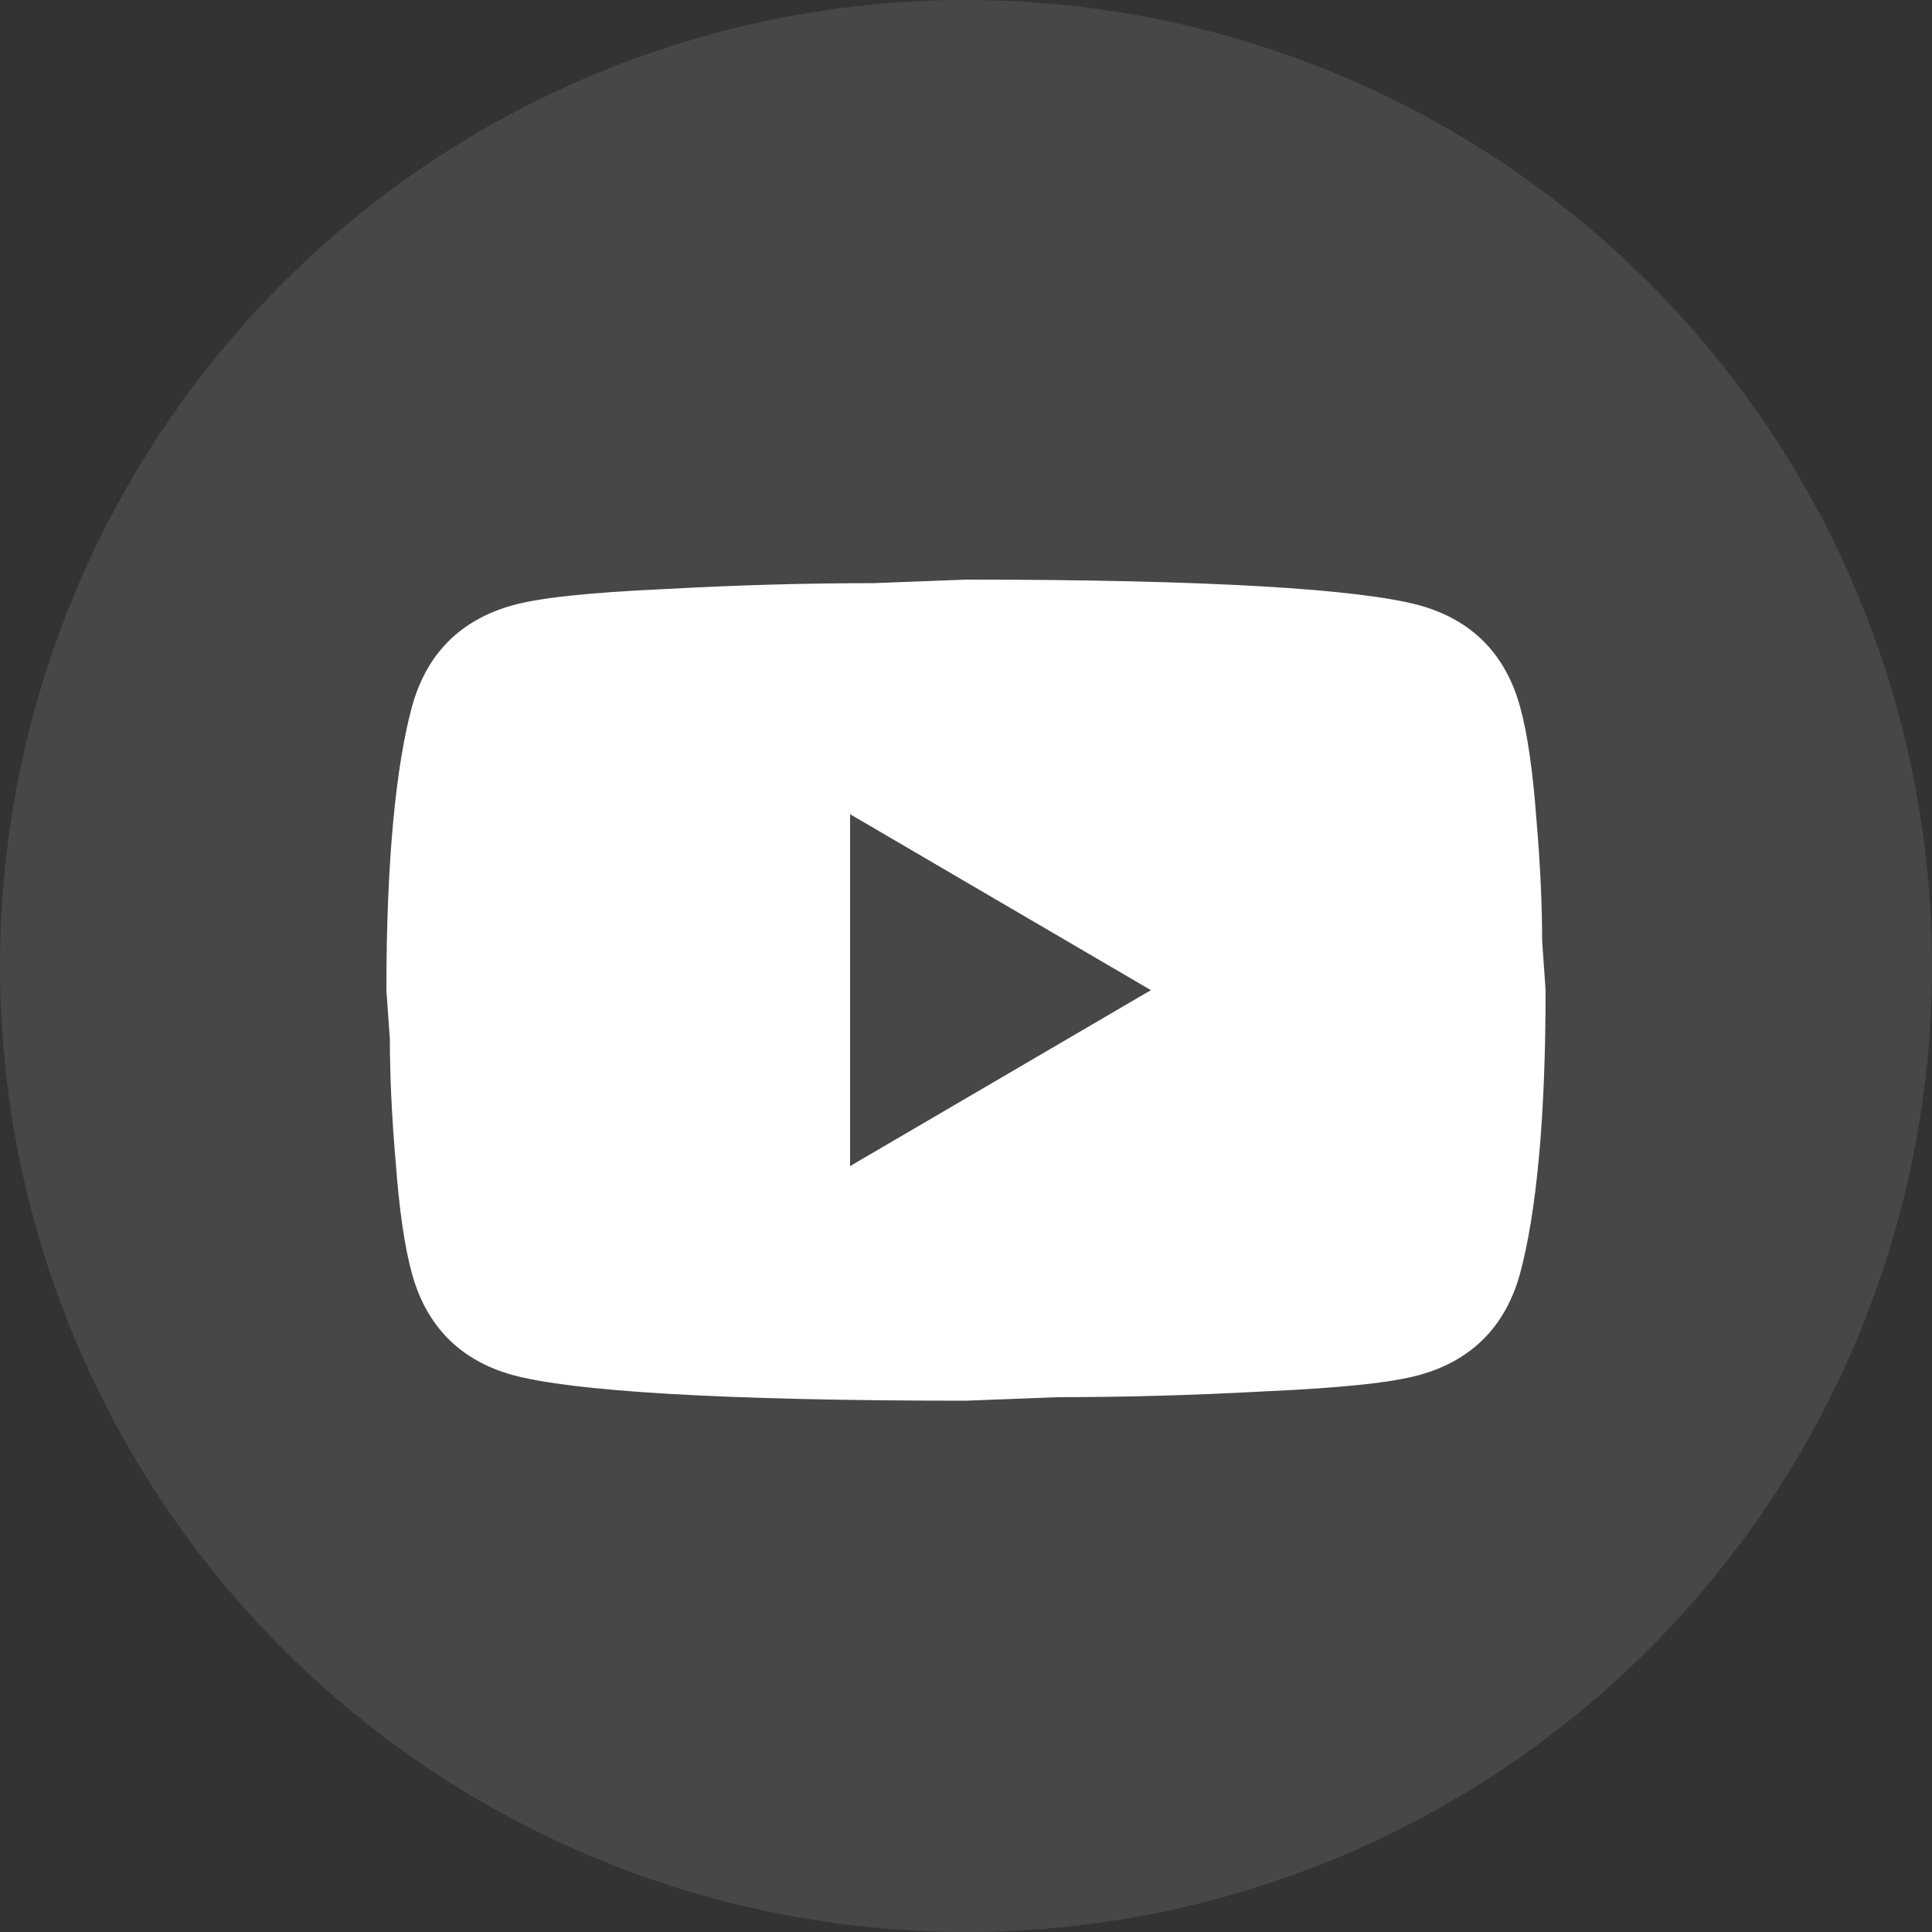
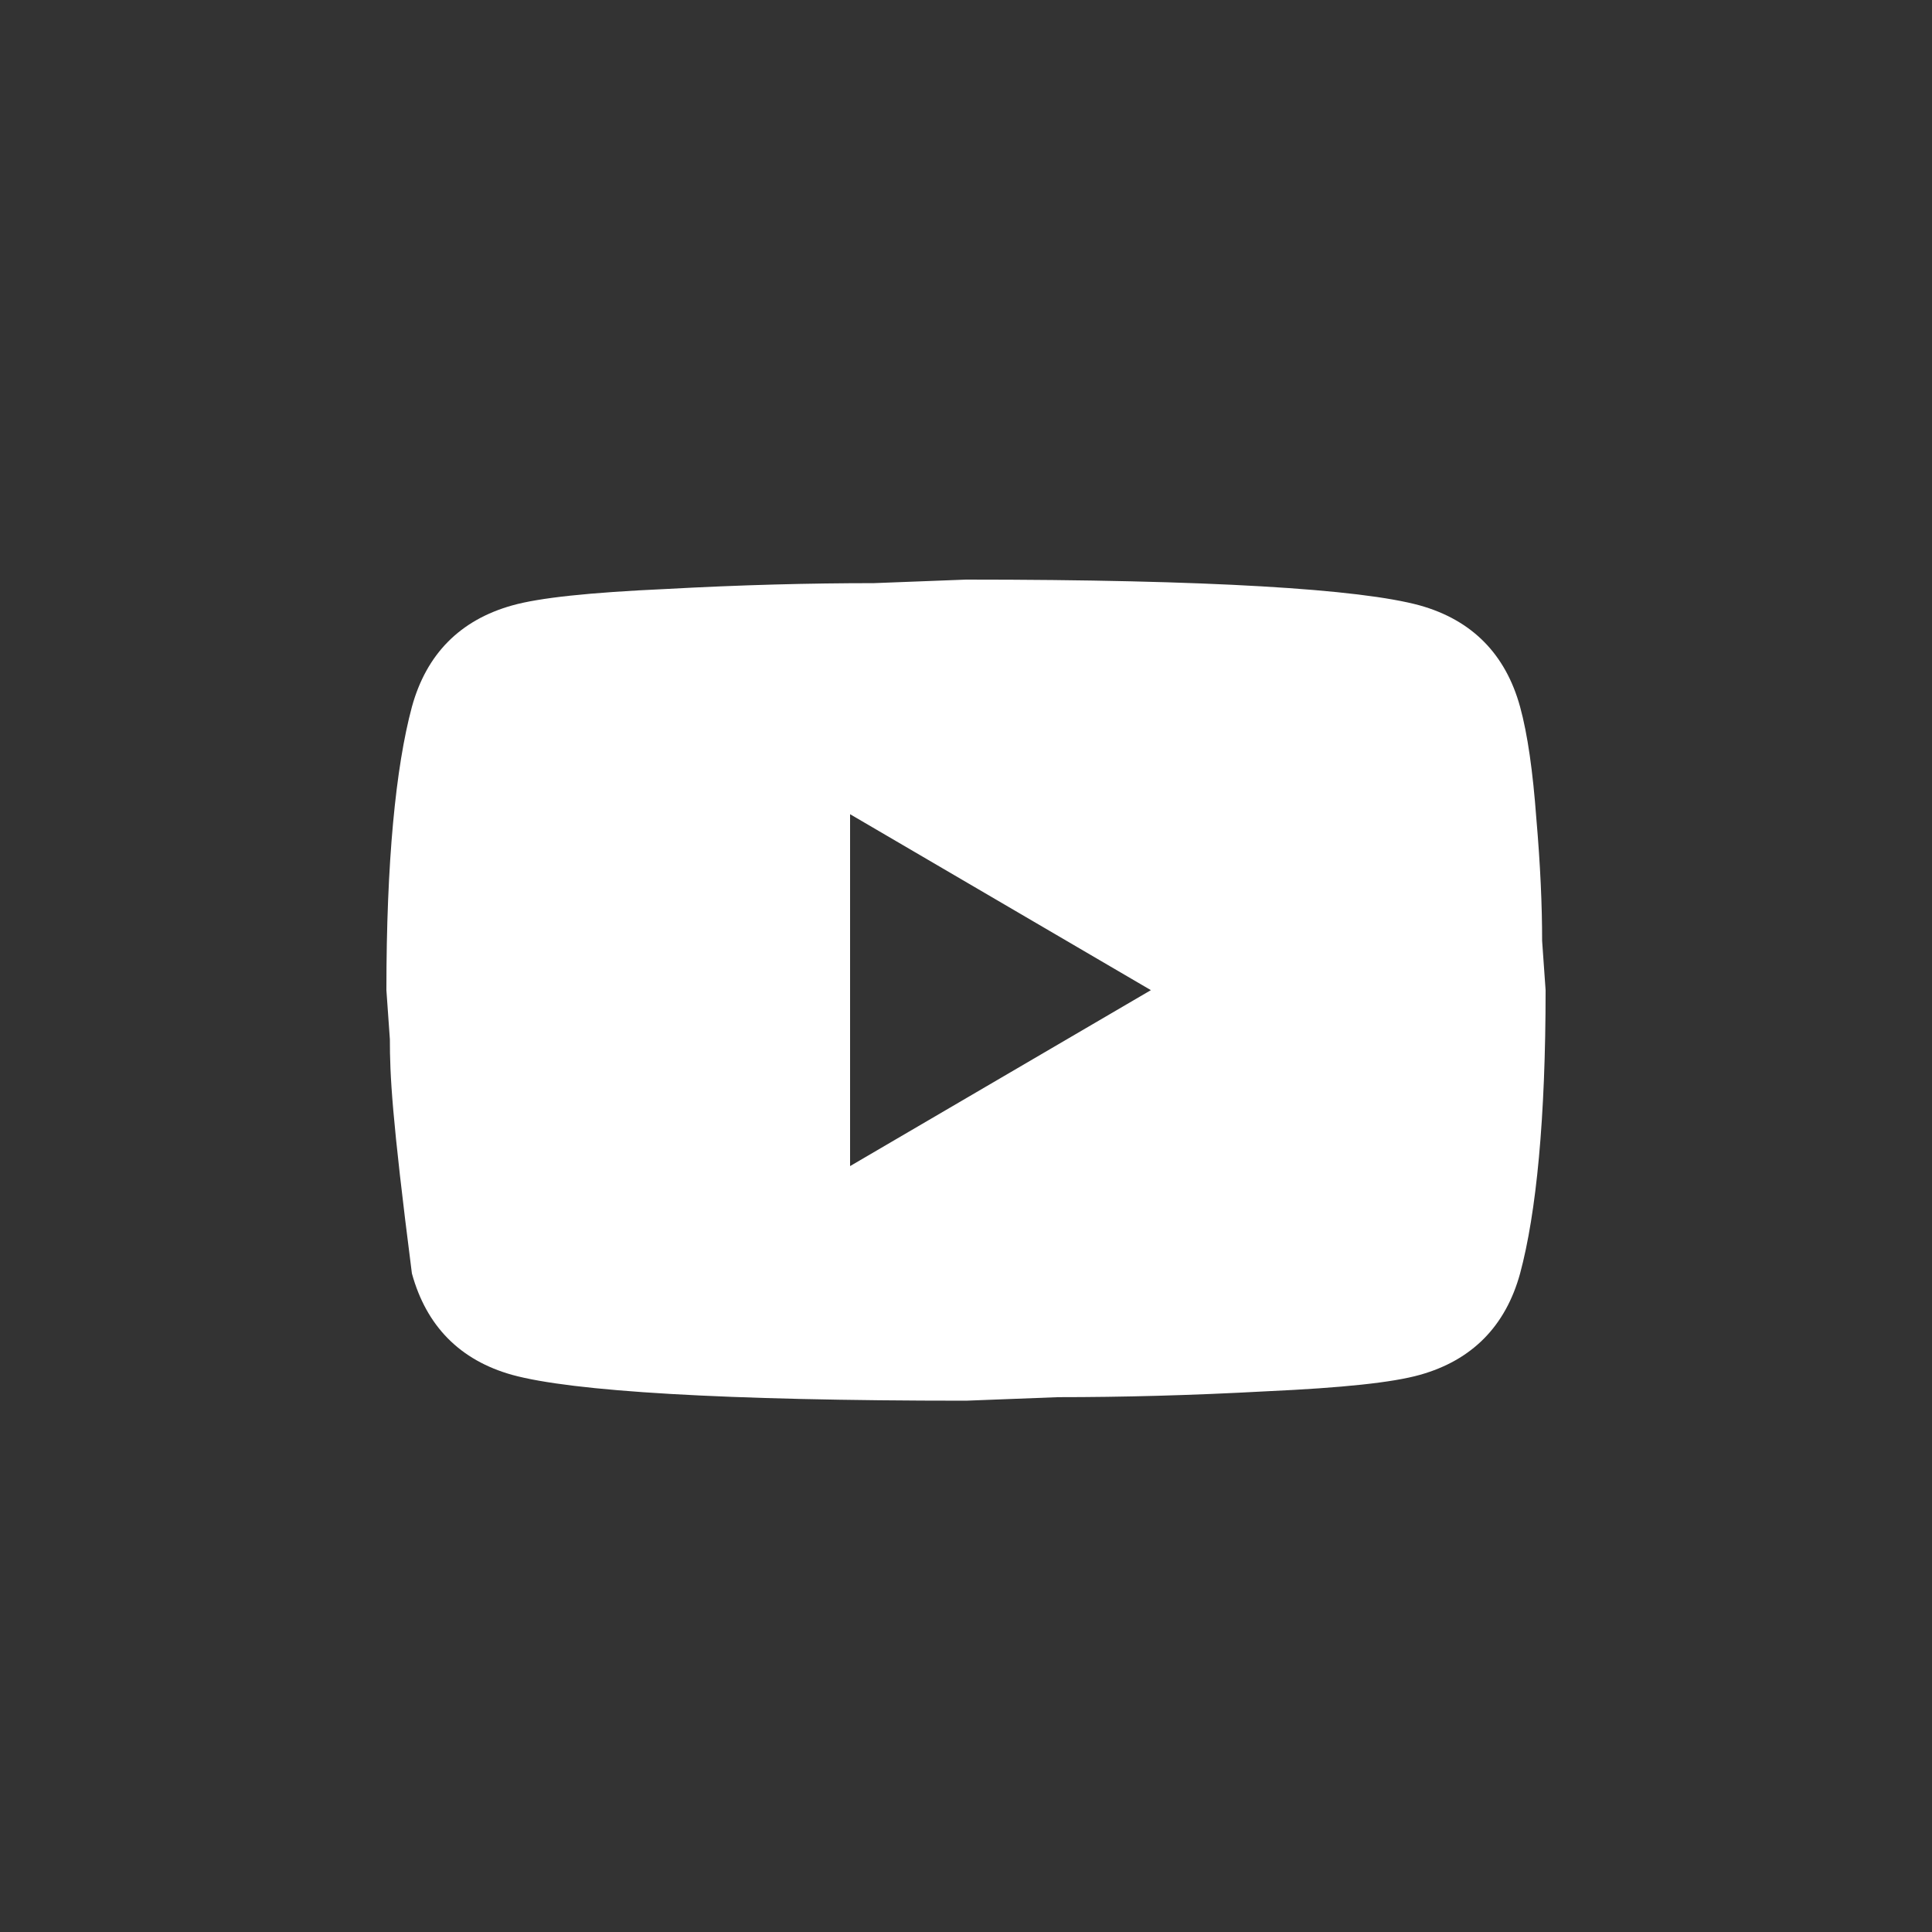
<svg xmlns="http://www.w3.org/2000/svg" width="30" height="30" viewBox="0 0 30 30" fill="none">
  <rect x="0" y="0" width="30" height="30" fill="#333333" stroke="none" />
-   <circle cx="15" cy="15" r="15" fill="white" fill-opacity="0.1" />
-   <path d="M13.2 18.107L17.871 15.375L13.2 12.643V18.107ZM23.604 10.976C23.721 11.404 23.802 11.978 23.856 12.707C23.919 13.435 23.946 14.064 23.946 14.61L24 15.375C24 17.369 23.856 18.836 23.604 19.774C23.379 20.593 22.857 21.122 22.047 21.349C21.624 21.468 20.85 21.55 19.662 21.604C18.492 21.668 17.421 21.695 16.431 21.695L15 21.75C11.229 21.75 8.88 21.604 7.953 21.349C7.143 21.122 6.621 20.593 6.396 19.774C6.279 19.346 6.198 18.772 6.144 18.043C6.081 17.315 6.054 16.686 6.054 16.14L6 15.375C6 13.38 6.144 11.914 6.396 10.976C6.621 10.157 7.143 9.628 7.953 9.401C8.376 9.282 9.15 9.2 10.338 9.146C11.508 9.082 12.579 9.055 13.569 9.055L15 9C18.771 9 21.12 9.146 22.047 9.401C22.857 9.628 23.379 10.157 23.604 10.976Z" fill="white" />
+   <path d="M13.2 18.107L17.871 15.375L13.2 12.643V18.107ZM23.604 10.976C23.721 11.404 23.802 11.978 23.856 12.707C23.919 13.435 23.946 14.064 23.946 14.61L24 15.375C24 17.369 23.856 18.836 23.604 19.774C23.379 20.593 22.857 21.122 22.047 21.349C21.624 21.468 20.85 21.55 19.662 21.604C18.492 21.668 17.421 21.695 16.431 21.695L15 21.75C11.229 21.75 8.88 21.604 7.953 21.349C7.143 21.122 6.621 20.593 6.396 19.774C6.081 17.315 6.054 16.686 6.054 16.14L6 15.375C6 13.38 6.144 11.914 6.396 10.976C6.621 10.157 7.143 9.628 7.953 9.401C8.376 9.282 9.15 9.2 10.338 9.146C11.508 9.082 12.579 9.055 13.569 9.055L15 9C18.771 9 21.12 9.146 22.047 9.401C22.857 9.628 23.379 10.157 23.604 10.976Z" fill="white" />
</svg>